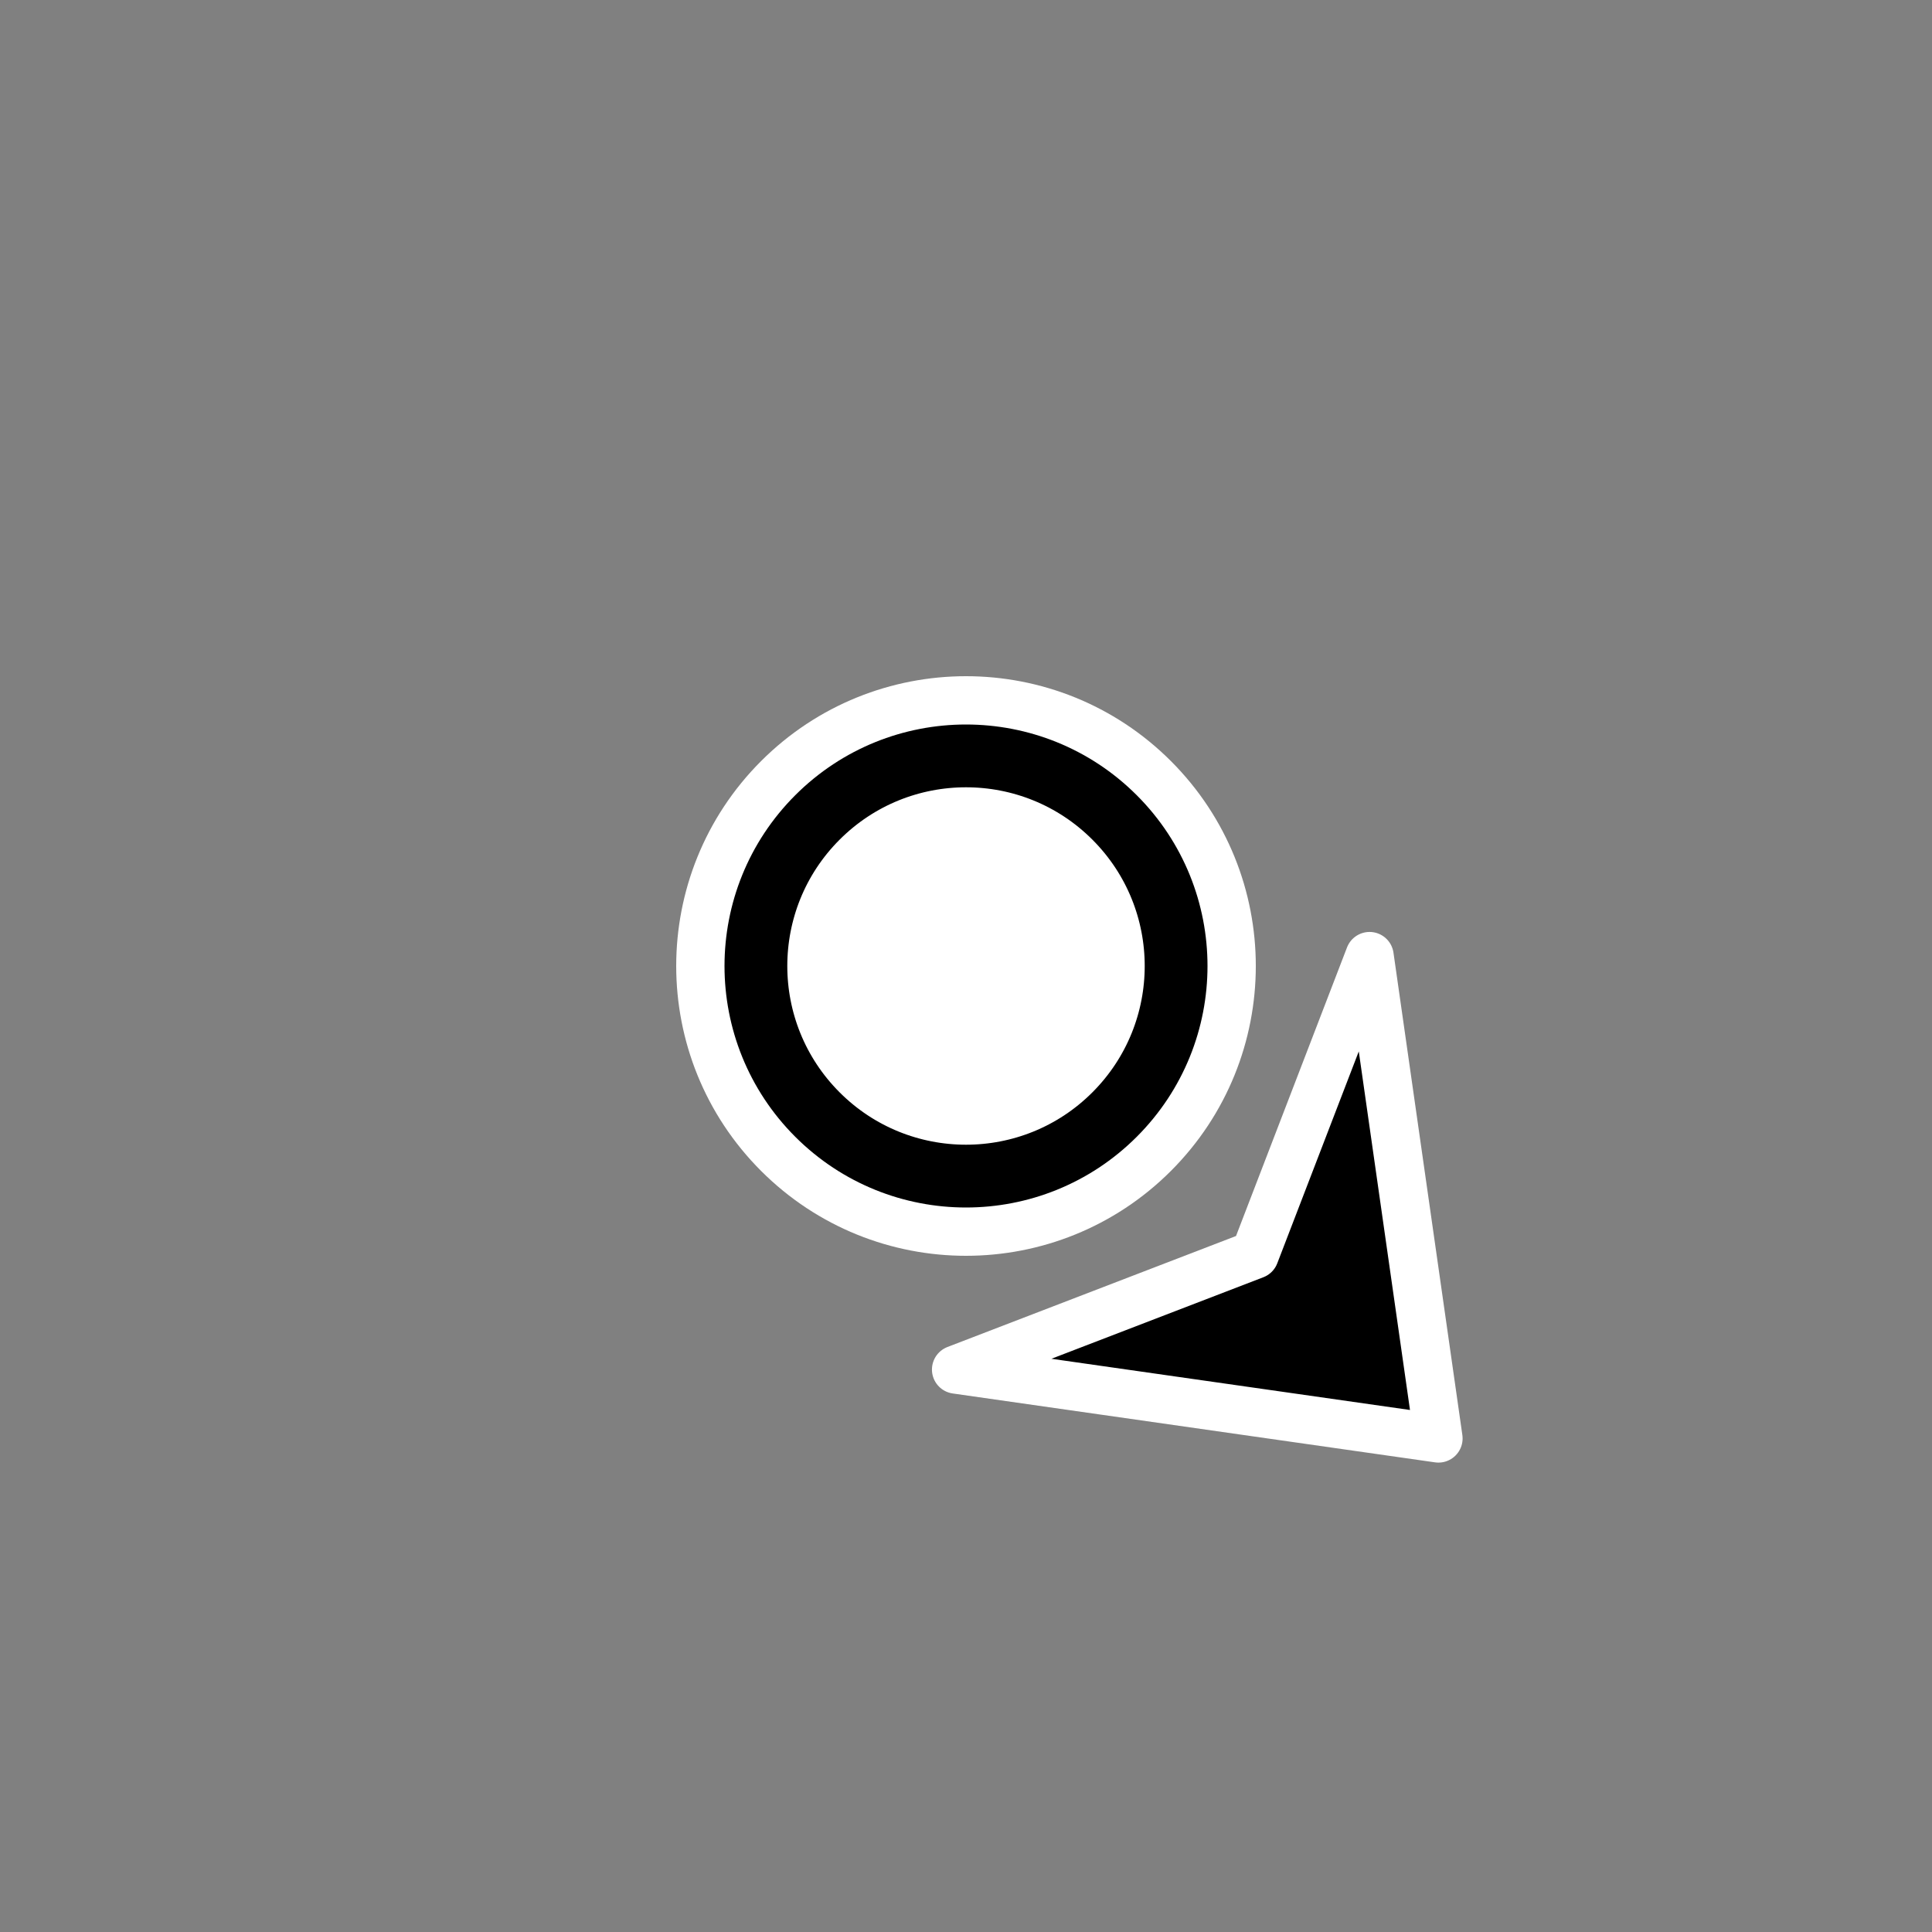
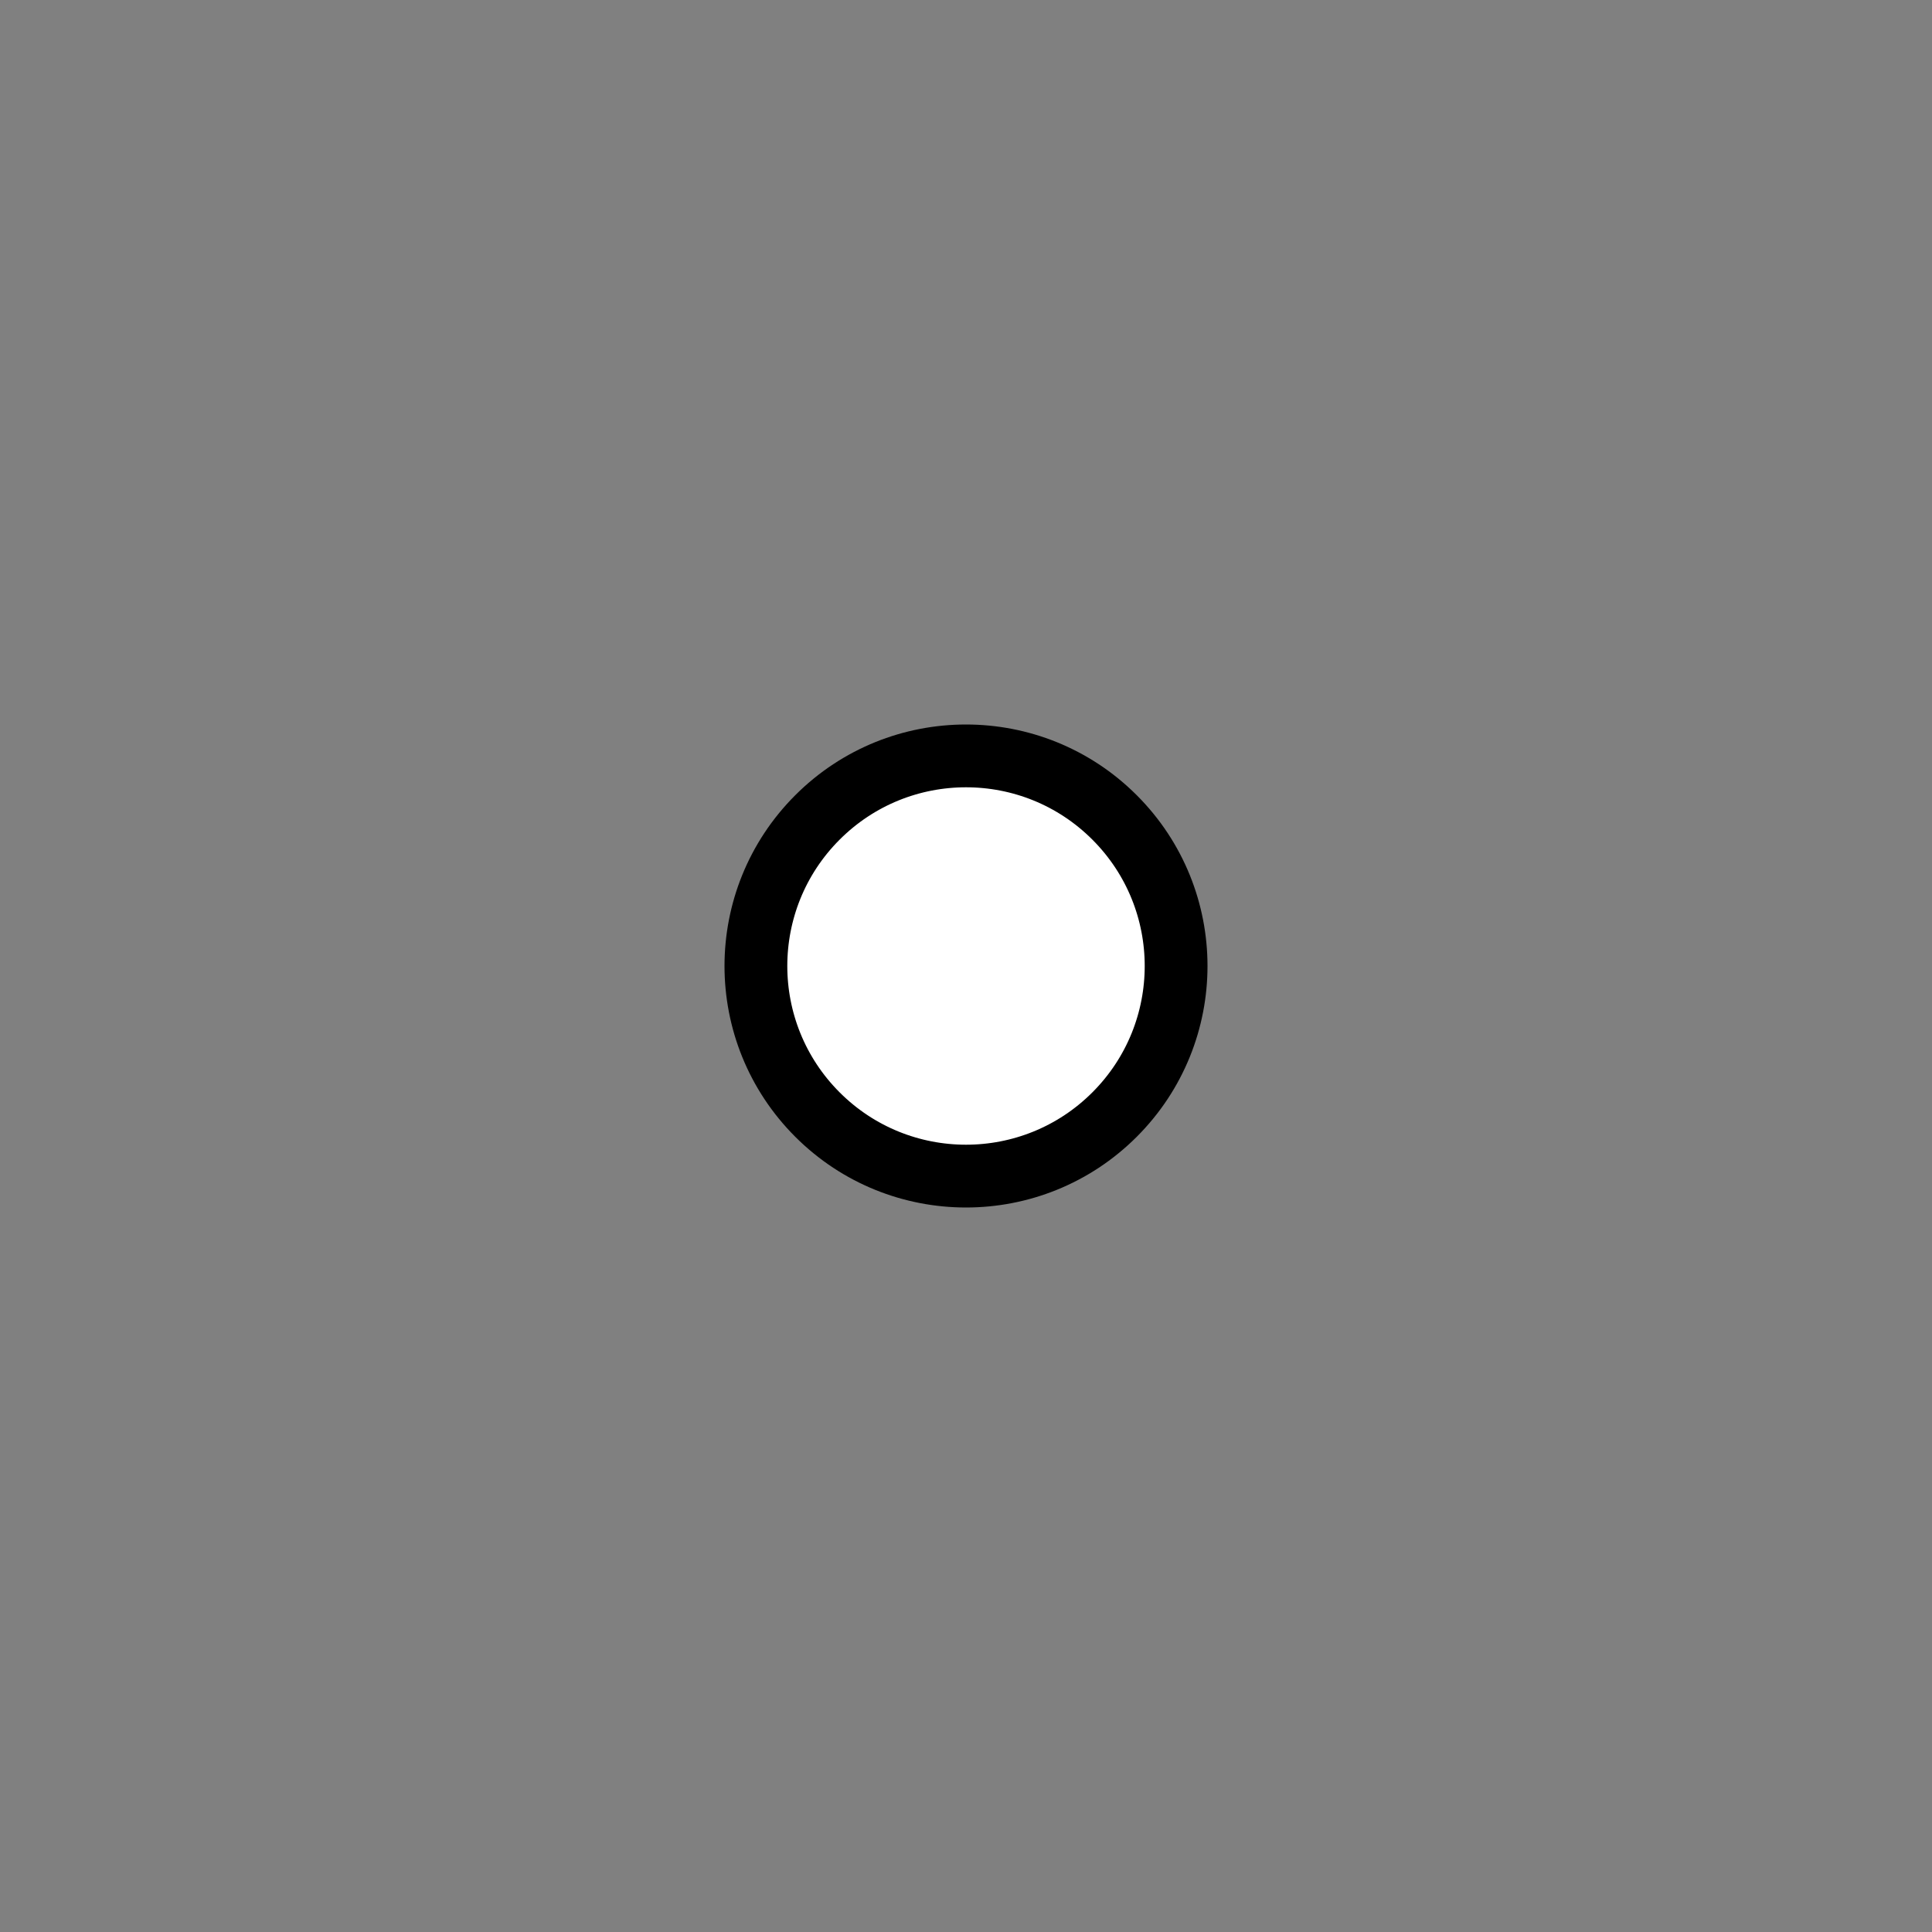
<svg xmlns="http://www.w3.org/2000/svg" width="264px" height="264px" viewBox="0 0 40 40" version="1.1">
  <rect x="0" y="0" width="40" height="40" fill="#808080" stroke="none" />
  <title>Cursor/Mouse Wheel/South East </title>
  <g id="Cursor/Mouse-Wheel/South-East-" stroke="none" stroke-width="1" fill="none" fill-rule="evenodd">
    <g id="编组备份-7" transform="translate(22.475, 23.182) rotate(-45) translate(-22.475, -23.182) translate(16.975, 14.182)">
      <g id="编组" transform="translate(0.683, 12)" fill="#000000" stroke="#FFFFFF" stroke-linejoin="round">
-         <path d="M5.317,-0.833 L-0.736,7.237 L5.317,4.547 L11.37,7.237 L5.317,-0.833 Z" id="路径-8备份-4" transform="translate(5.317, 3) rotate(-180) translate(-5.317, -3) " />
-       </g>
-       <circle id="椭圆形" stroke="#FFFFFF" stroke-width="2" fill="#FFFFFF" transform="translate(6, 5) rotate(-360) translate(-6, -5) " cx="6" cy="5" r="5" />
+         </g>
      <circle id="椭圆形" stroke="#000000" stroke-width="1.3" fill="#FFFFFF" transform="translate(6, 5) rotate(-360) translate(-6, -5) " cx="6" cy="5" r="4.35" />
    </g>
  </g>
</svg>